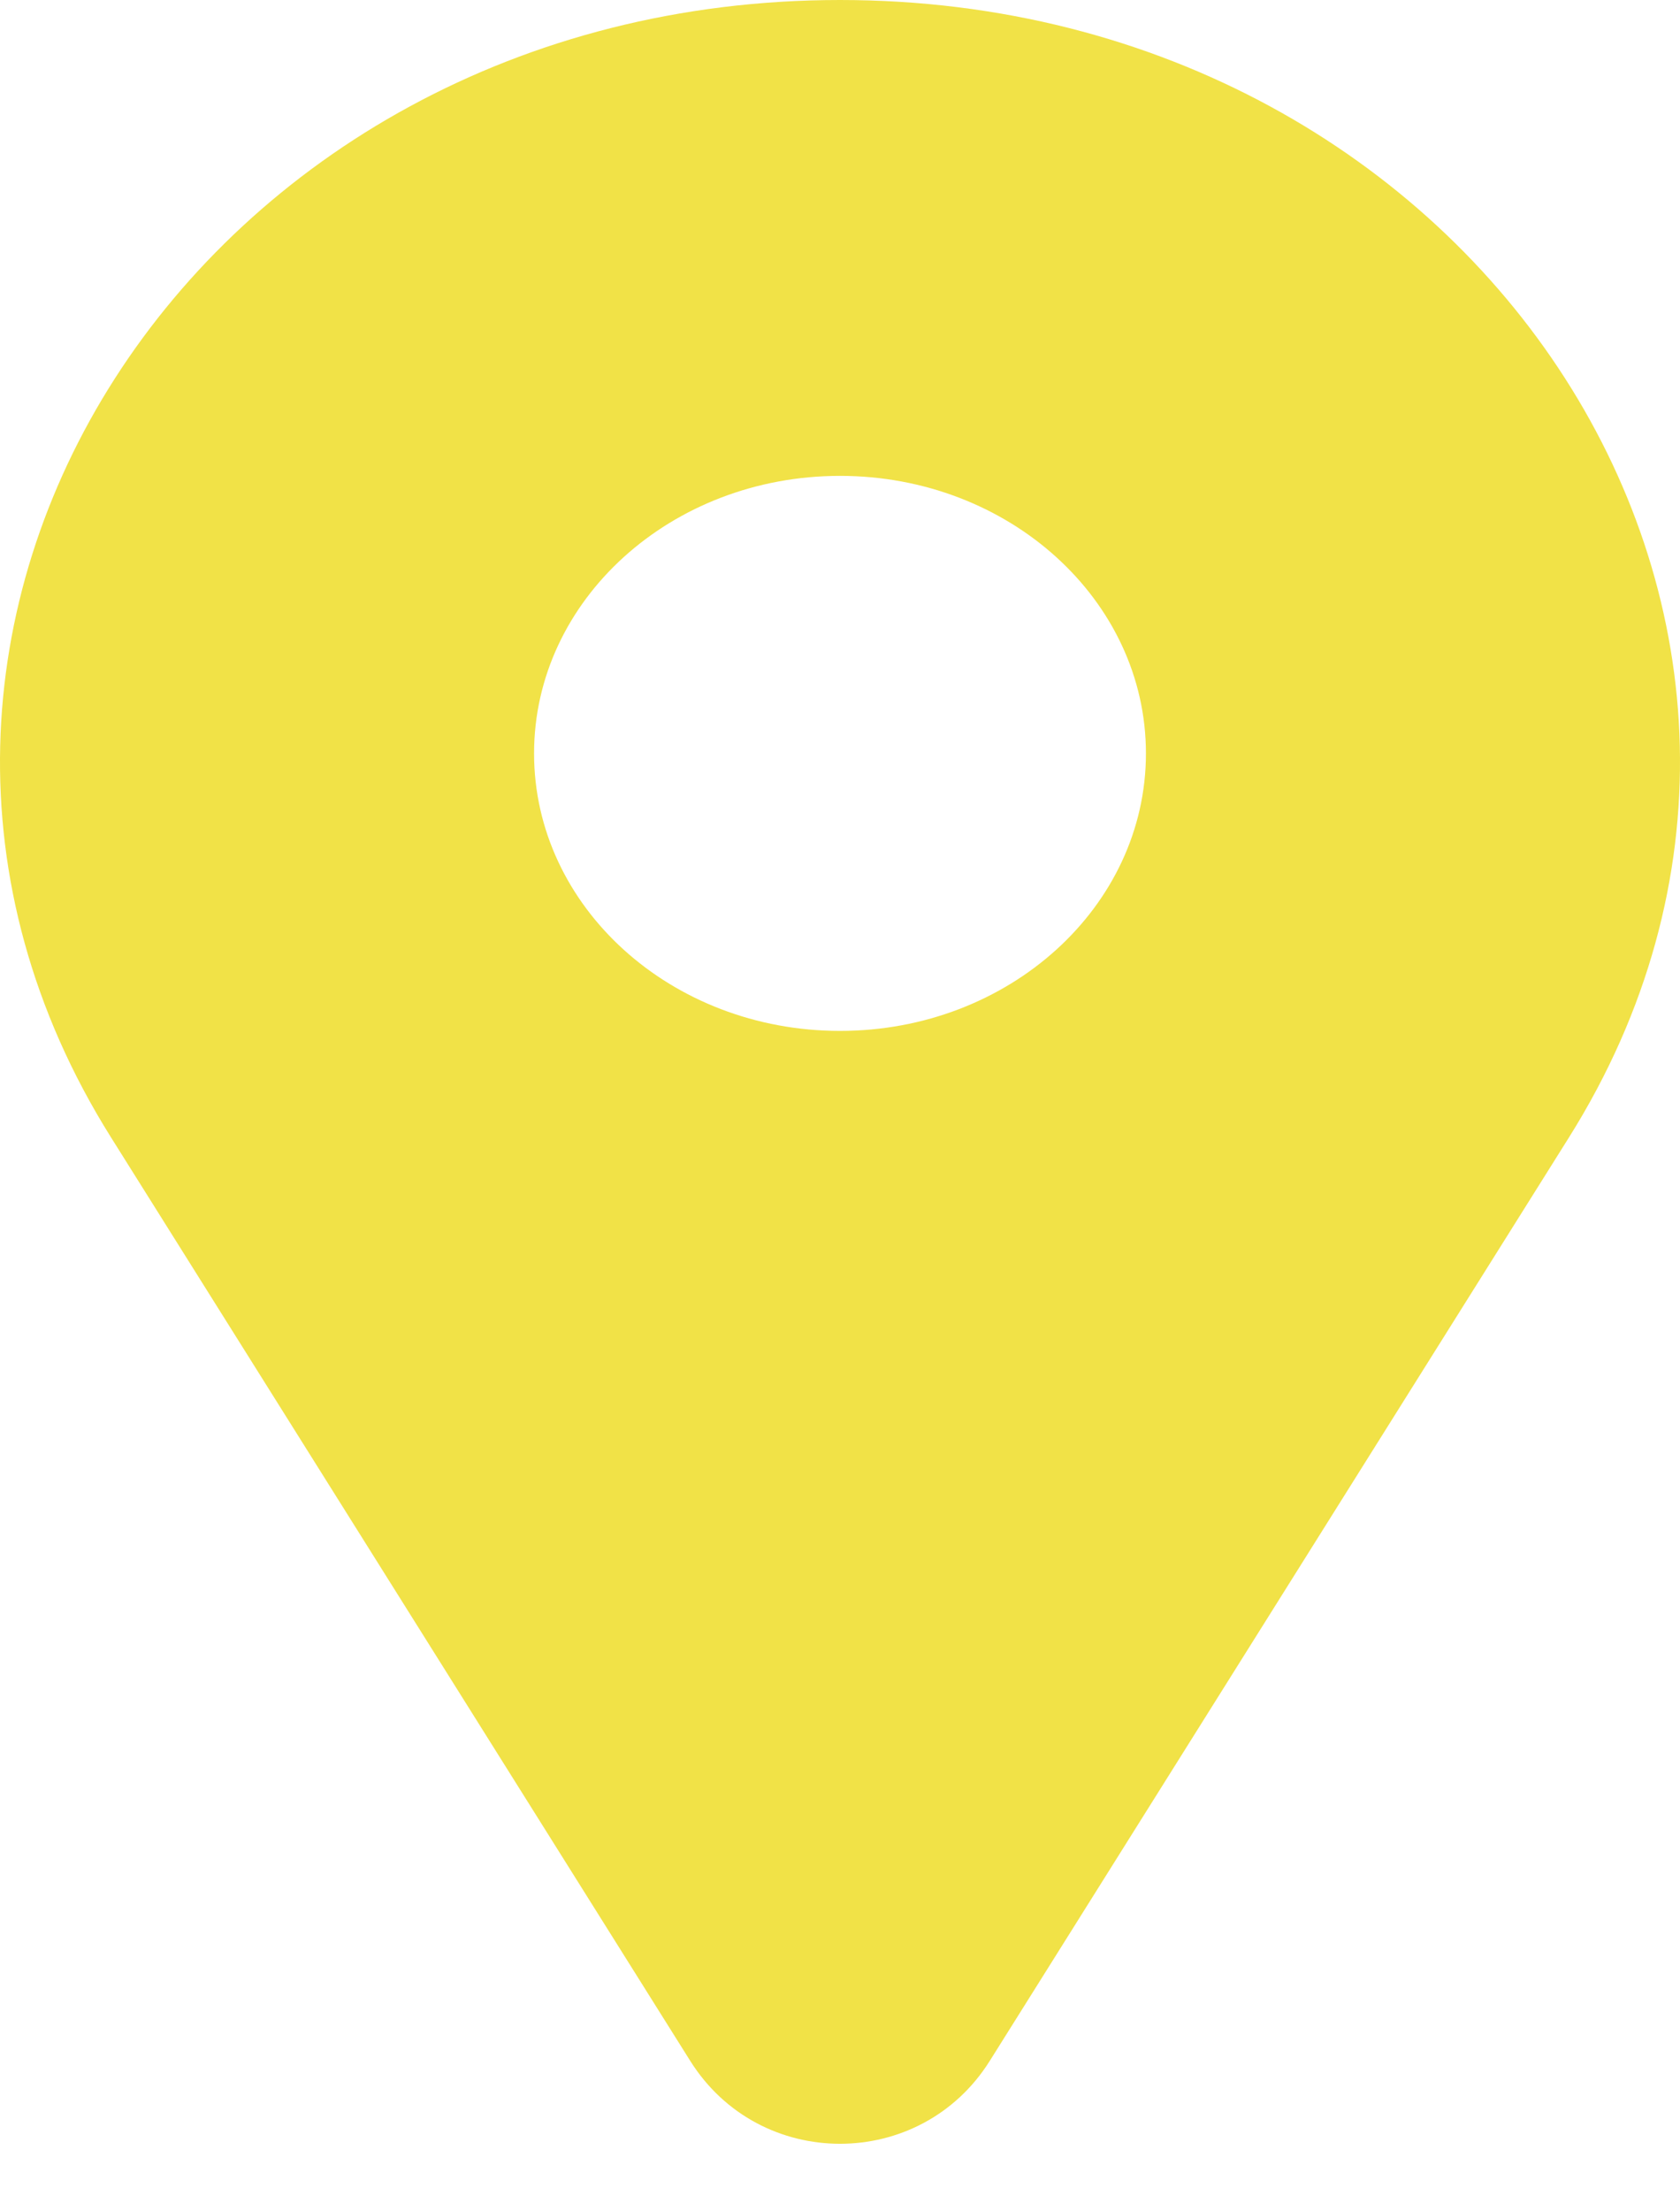
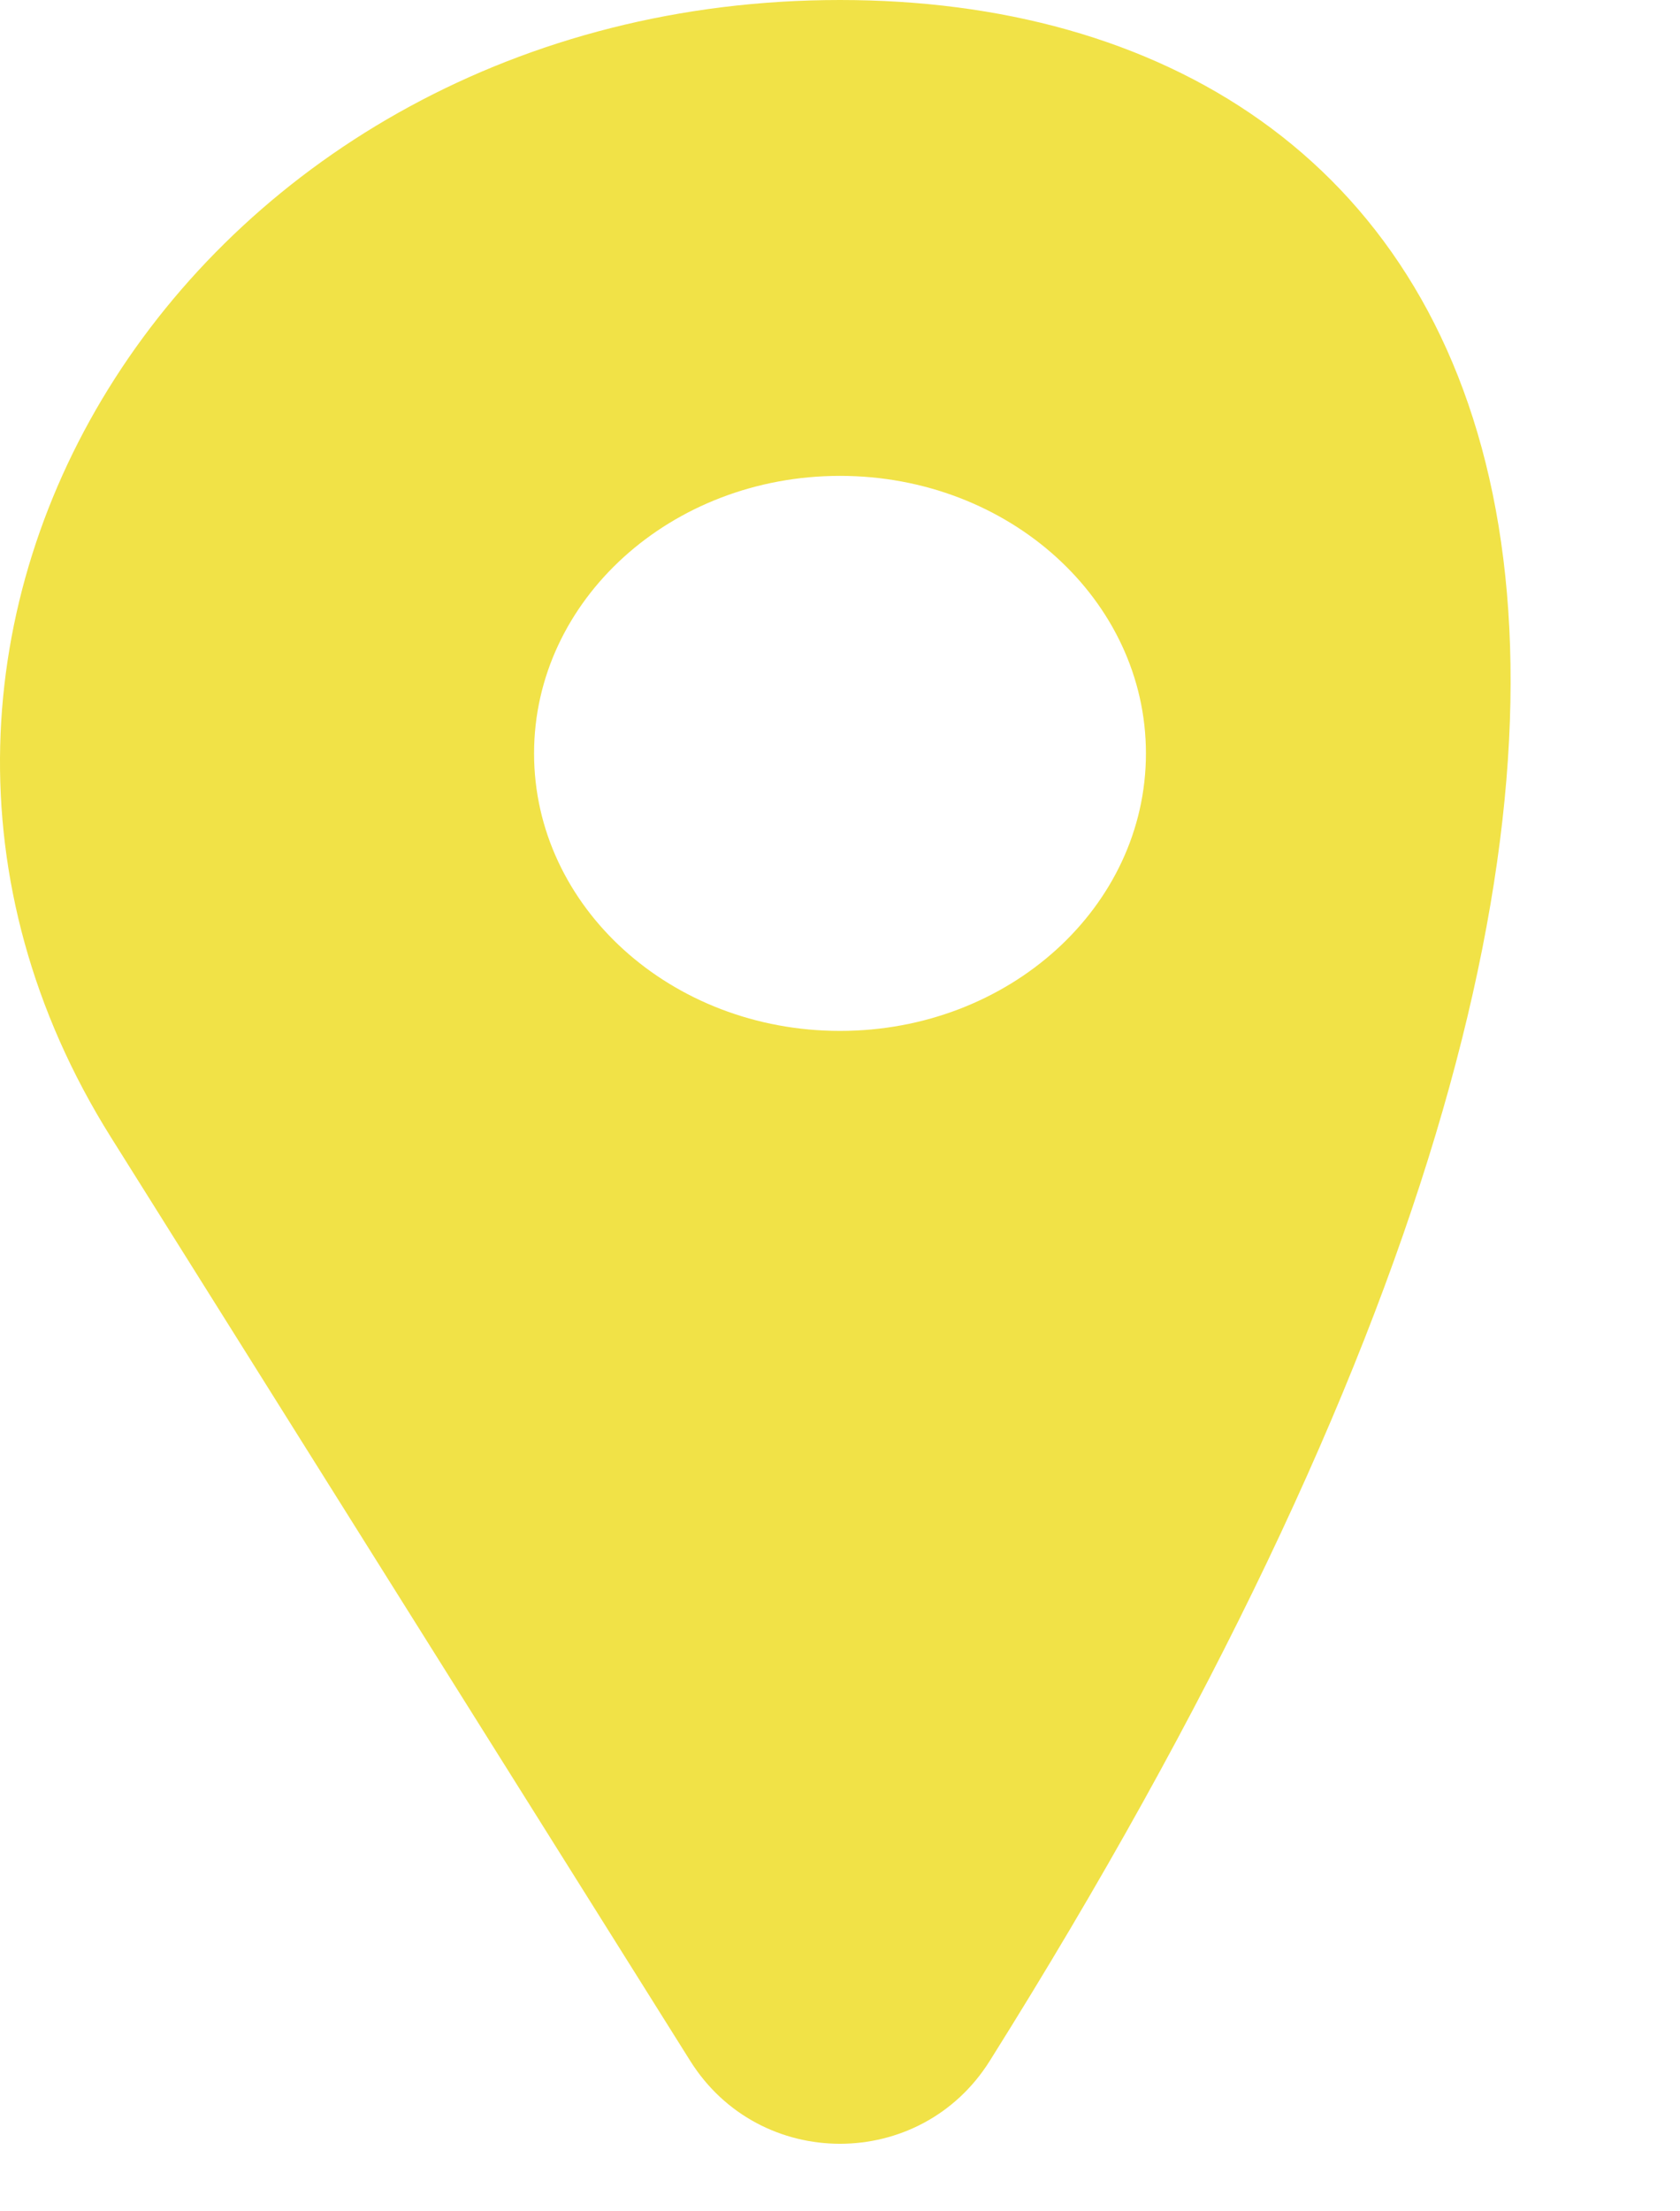
<svg xmlns="http://www.w3.org/2000/svg" width="19" height="25" viewBox="0 0 19 25" fill="none">
-   <path fill-rule="evenodd" clip-rule="evenodd" d="M1.255 12.858L7.806 23.299C8.59 24.549 10.41 24.549 11.194 23.299L17.745 12.858C21.343 7.122 16.776 0 9.5 0C2.224 0 -2.343 7.122 1.255 12.858ZM9.5 11.655C11.411 11.655 12.96 10.251 12.96 8.518C12.96 6.785 11.411 5.38 9.5 5.38C7.589 5.38 6.04 6.785 6.04 8.518C6.04 10.251 7.589 11.655 9.5 11.655Z" fill="#F1E247" />
+   <path fill-rule="evenodd" clip-rule="evenodd" d="M1.255 12.858L7.806 23.299C8.59 24.549 10.41 24.549 11.194 23.299C21.343 7.122 16.776 0 9.5 0C2.224 0 -2.343 7.122 1.255 12.858ZM9.5 11.655C11.411 11.655 12.96 10.251 12.96 8.518C12.96 6.785 11.411 5.38 9.5 5.38C7.589 5.38 6.04 6.785 6.04 8.518C6.04 10.251 7.589 11.655 9.5 11.655Z" fill="#F1E247" />
</svg>